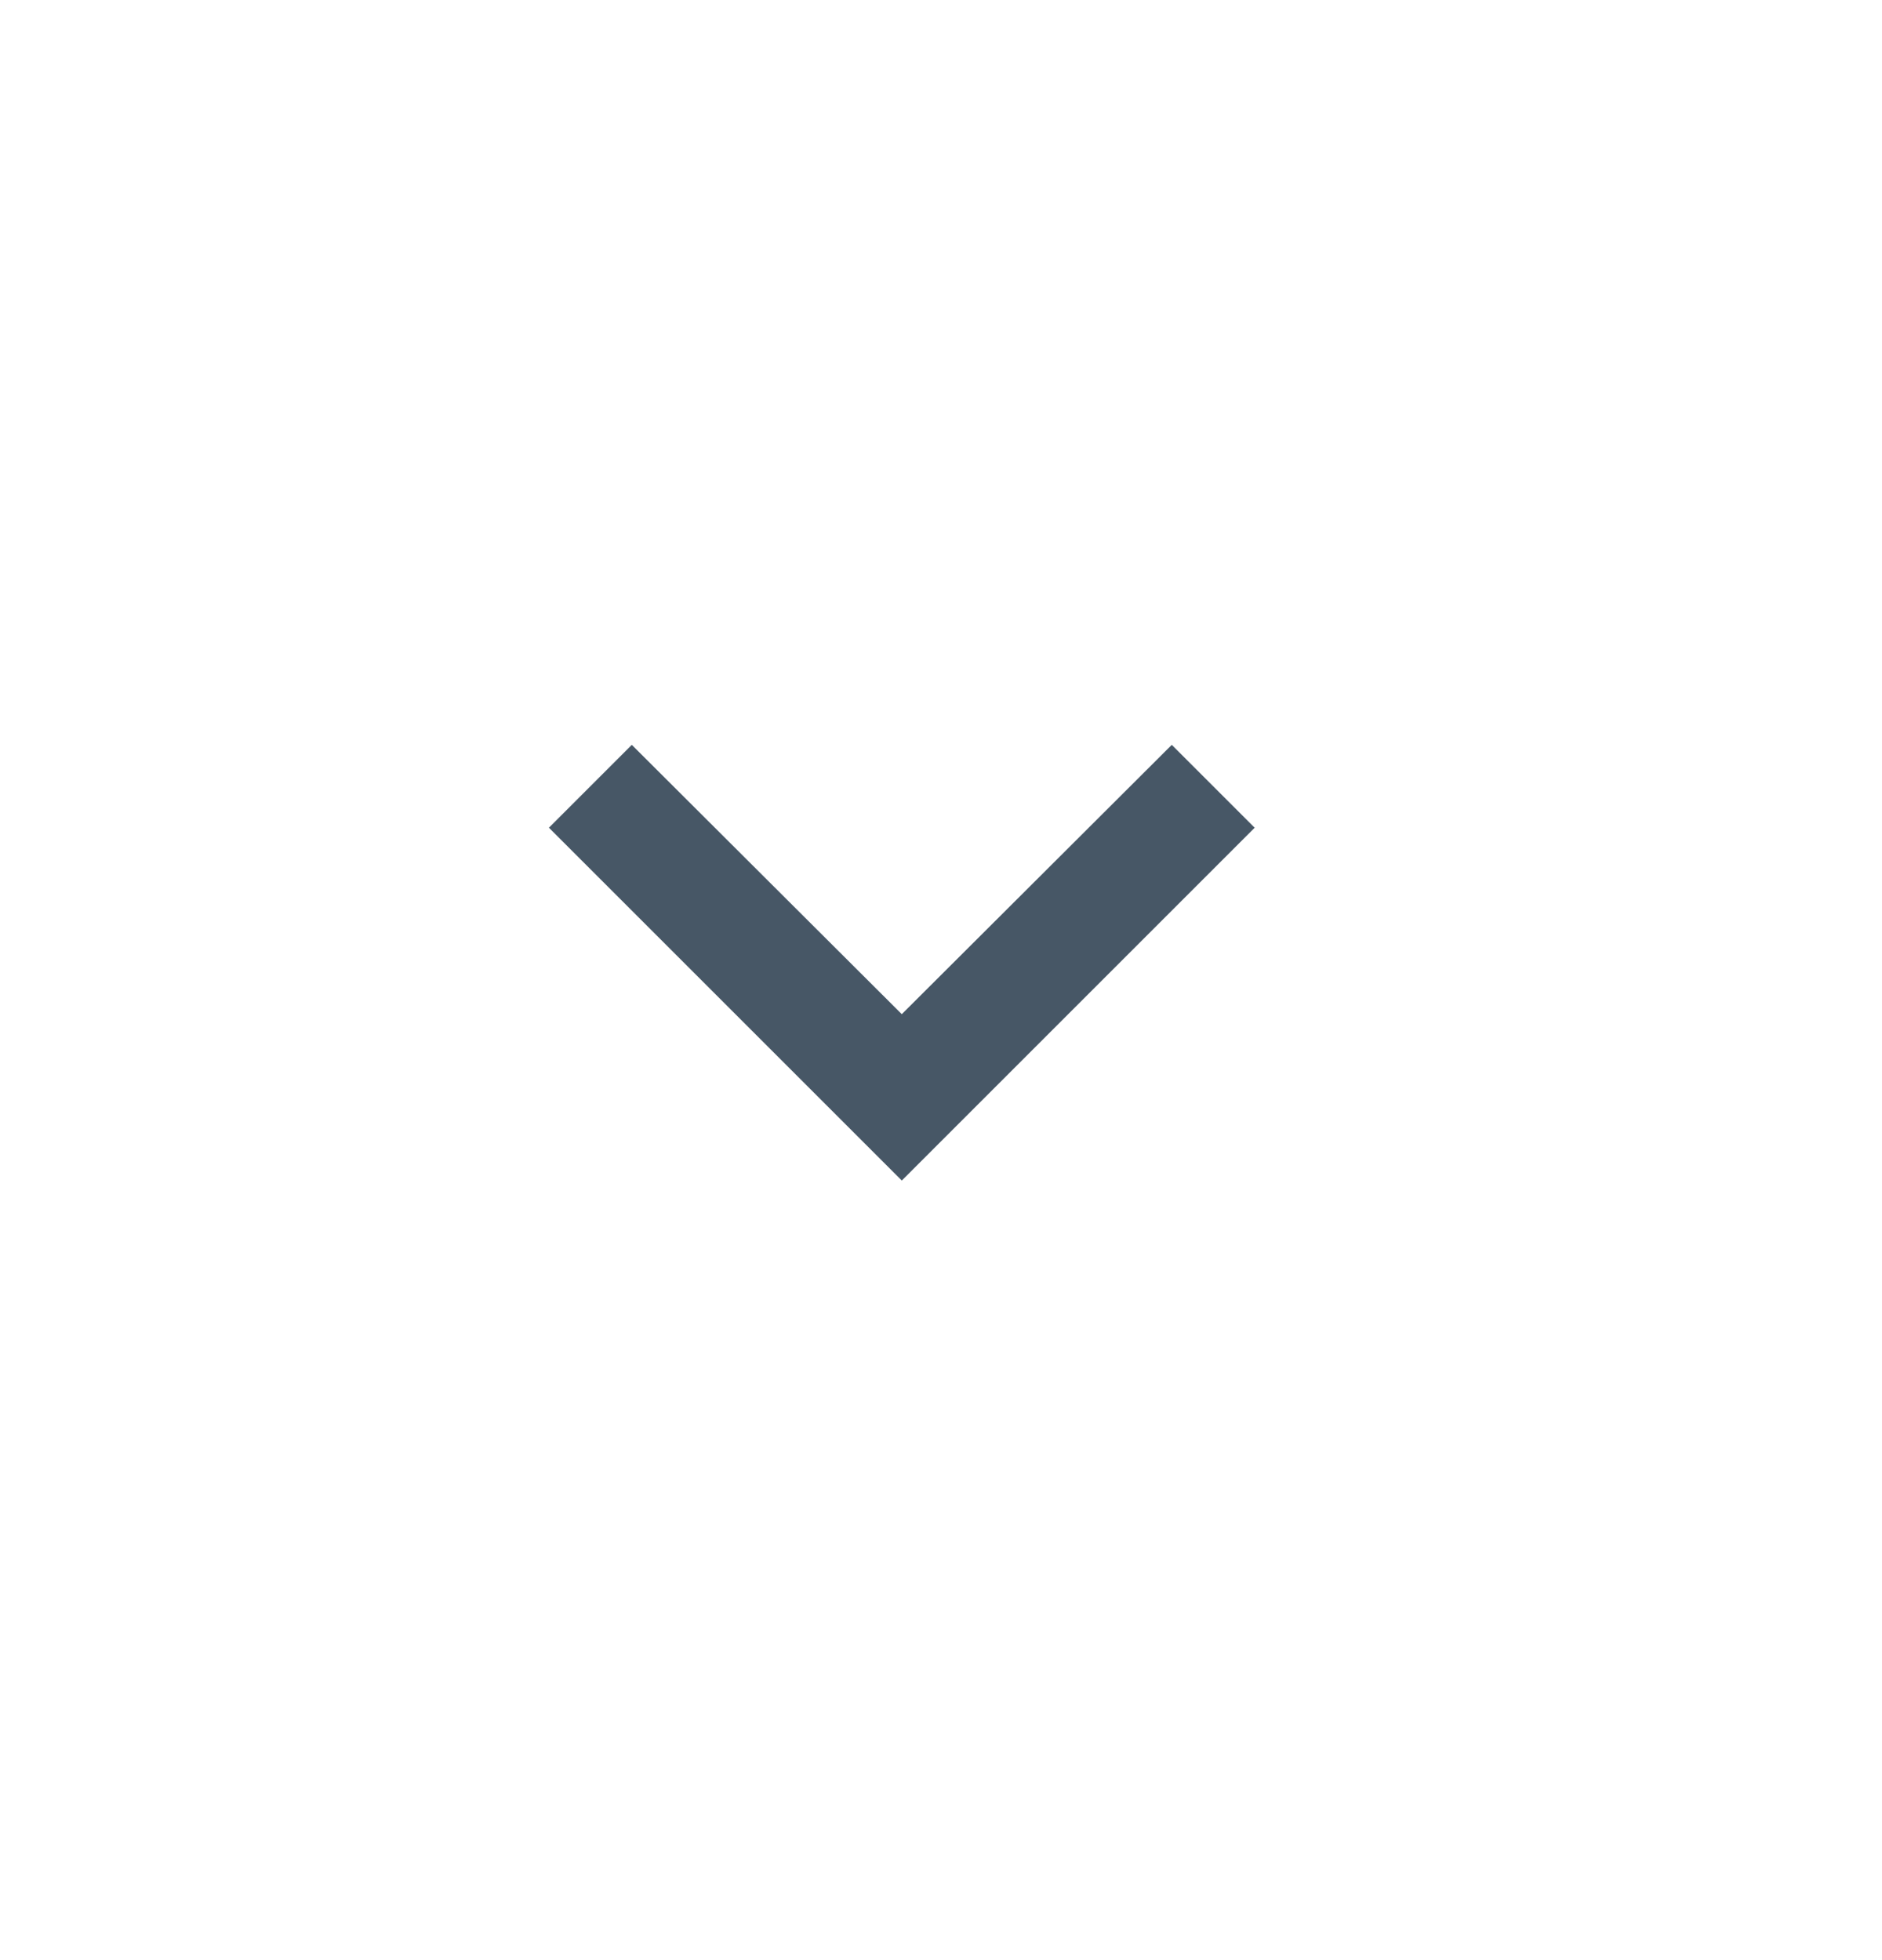
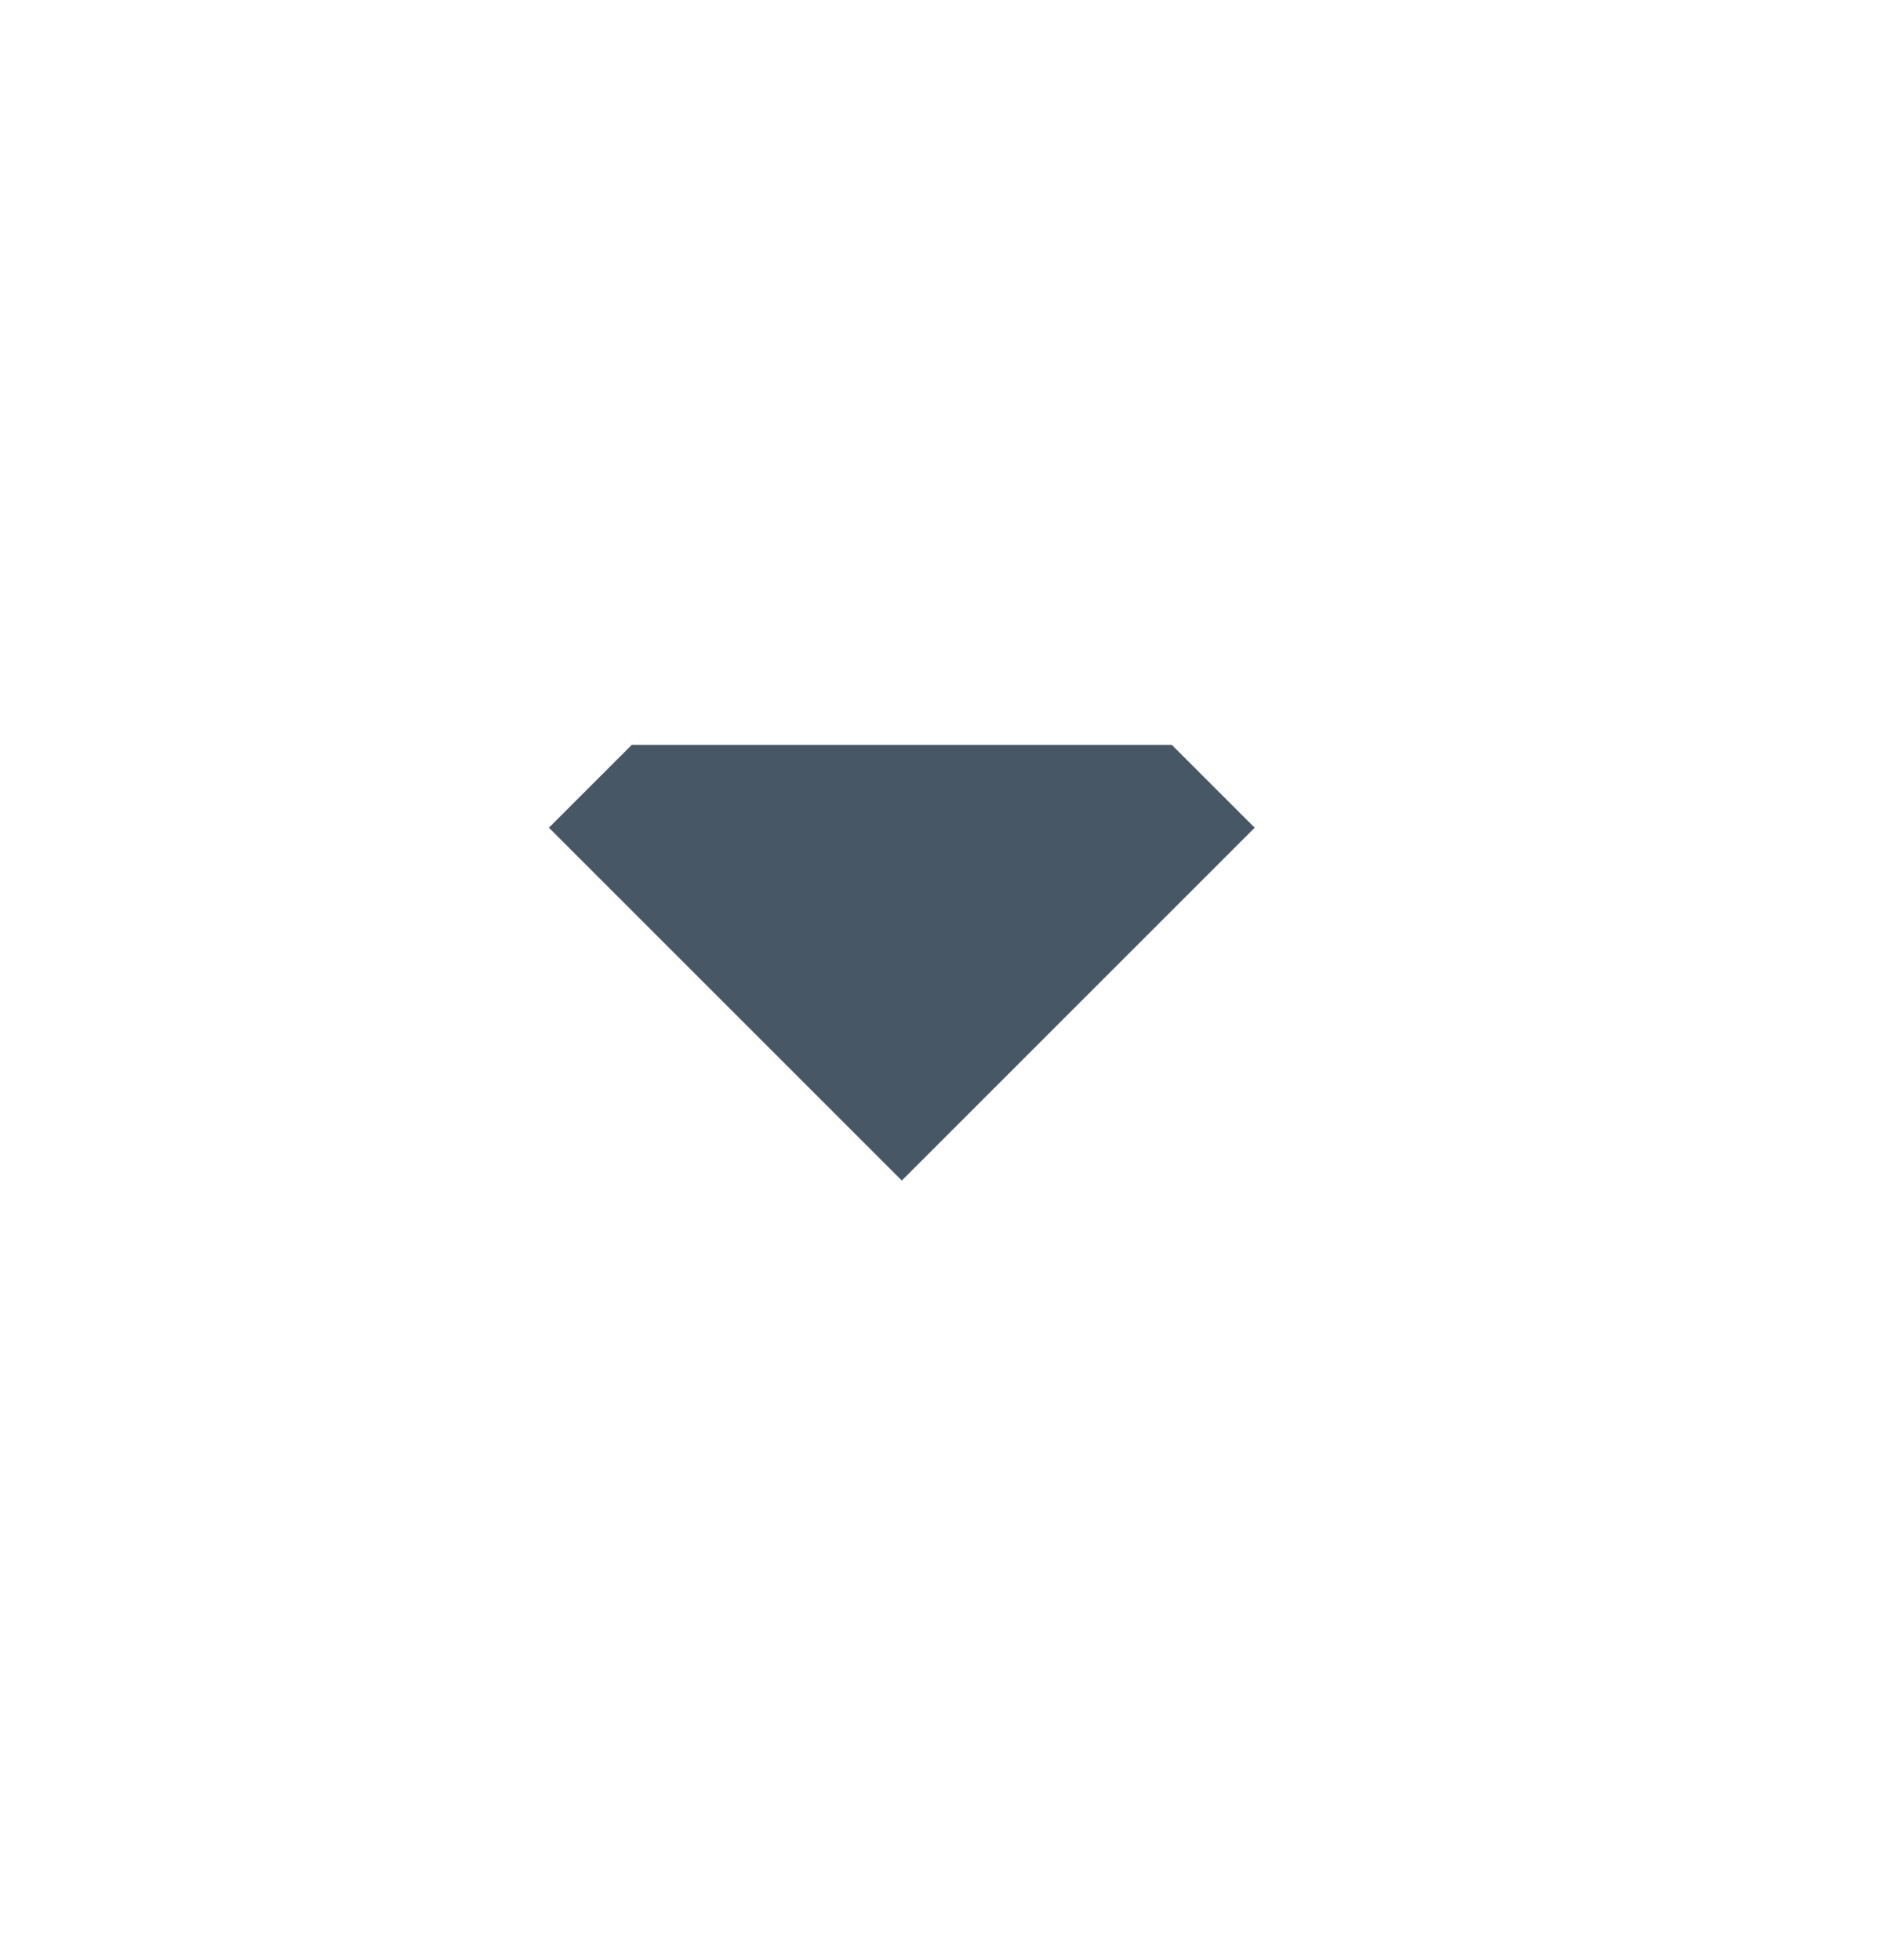
<svg xmlns="http://www.w3.org/2000/svg" width="24" height="25" viewBox="0 0 24 25" fill="none">
-   <path d="M8.057 9.5L11.5 12.935L14.943 9.5L16 10.557L11.5 15.057L7 10.557L8.057 9.5Z" fill="#475766" />
+   <path d="M8.057 9.5L14.943 9.5L16 10.557L11.5 15.057L7 10.557L8.057 9.5Z" fill="#475766" />
</svg>